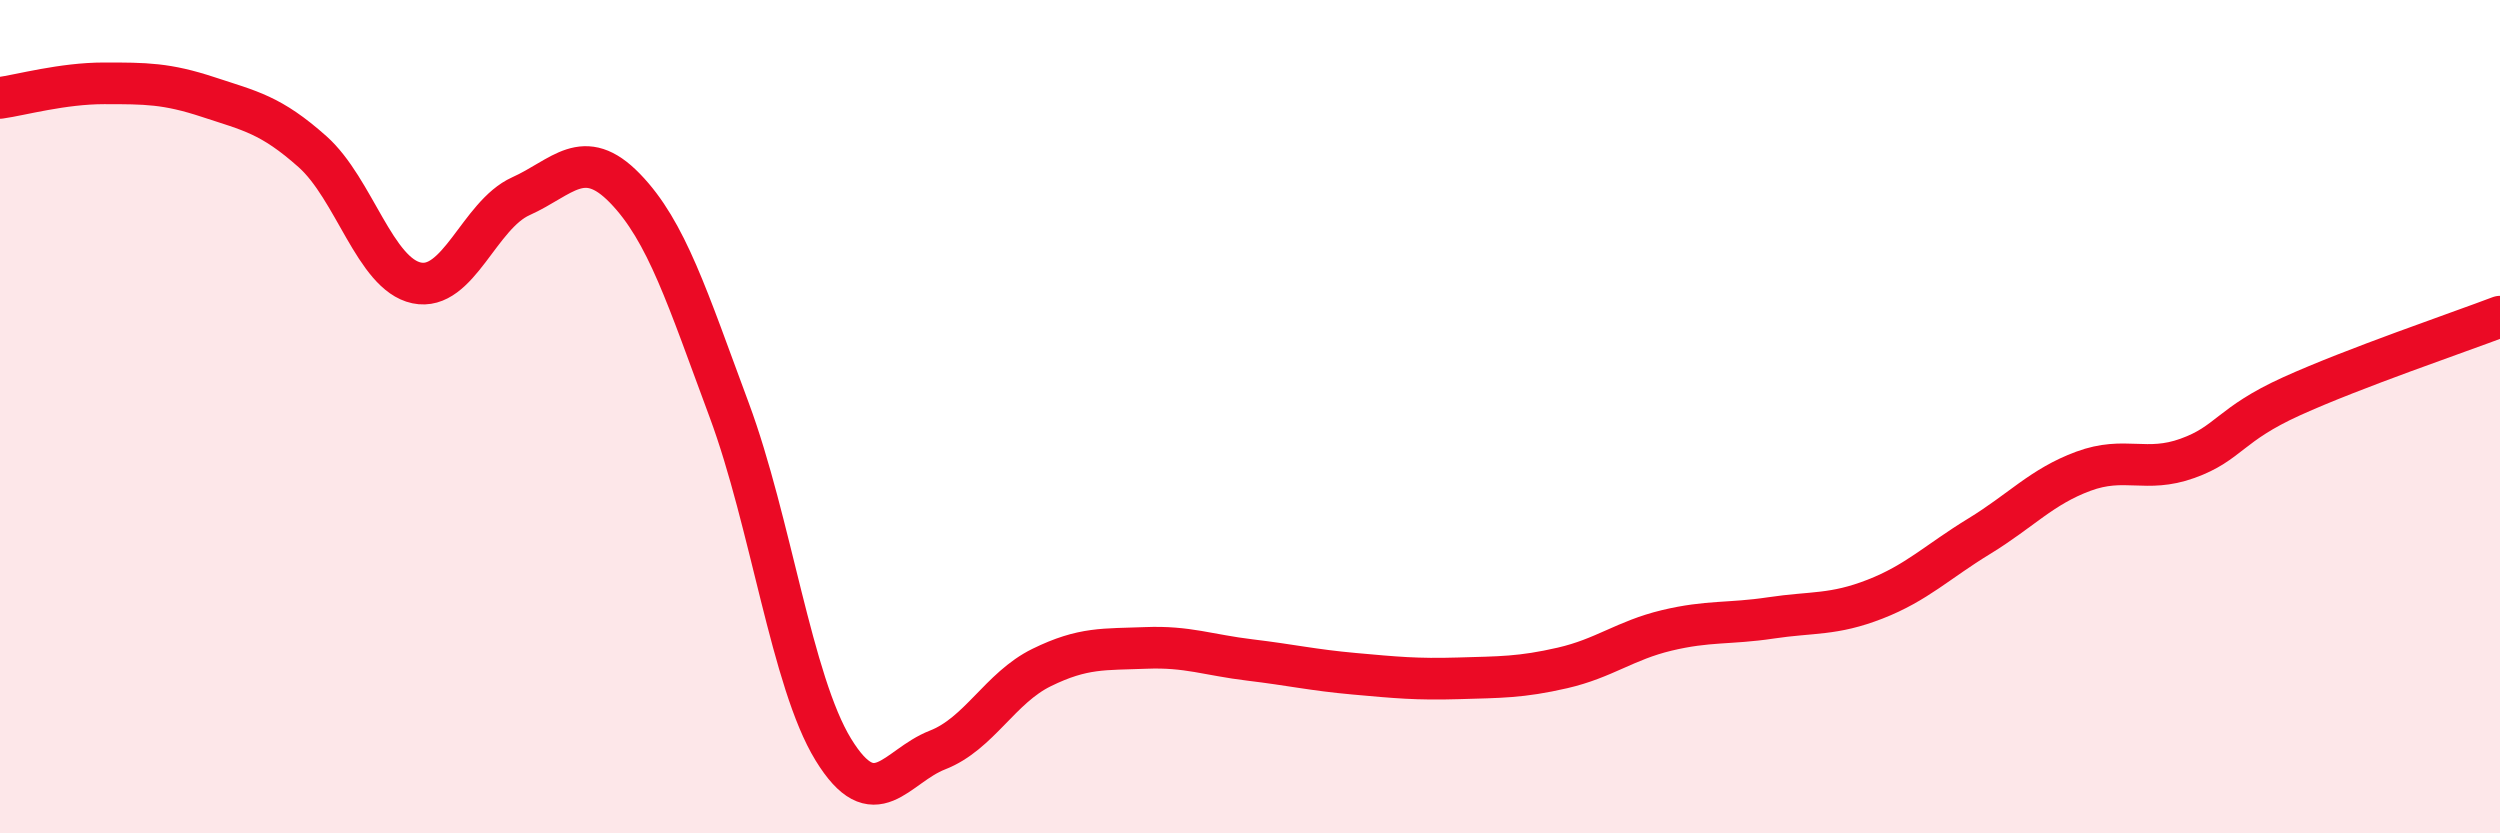
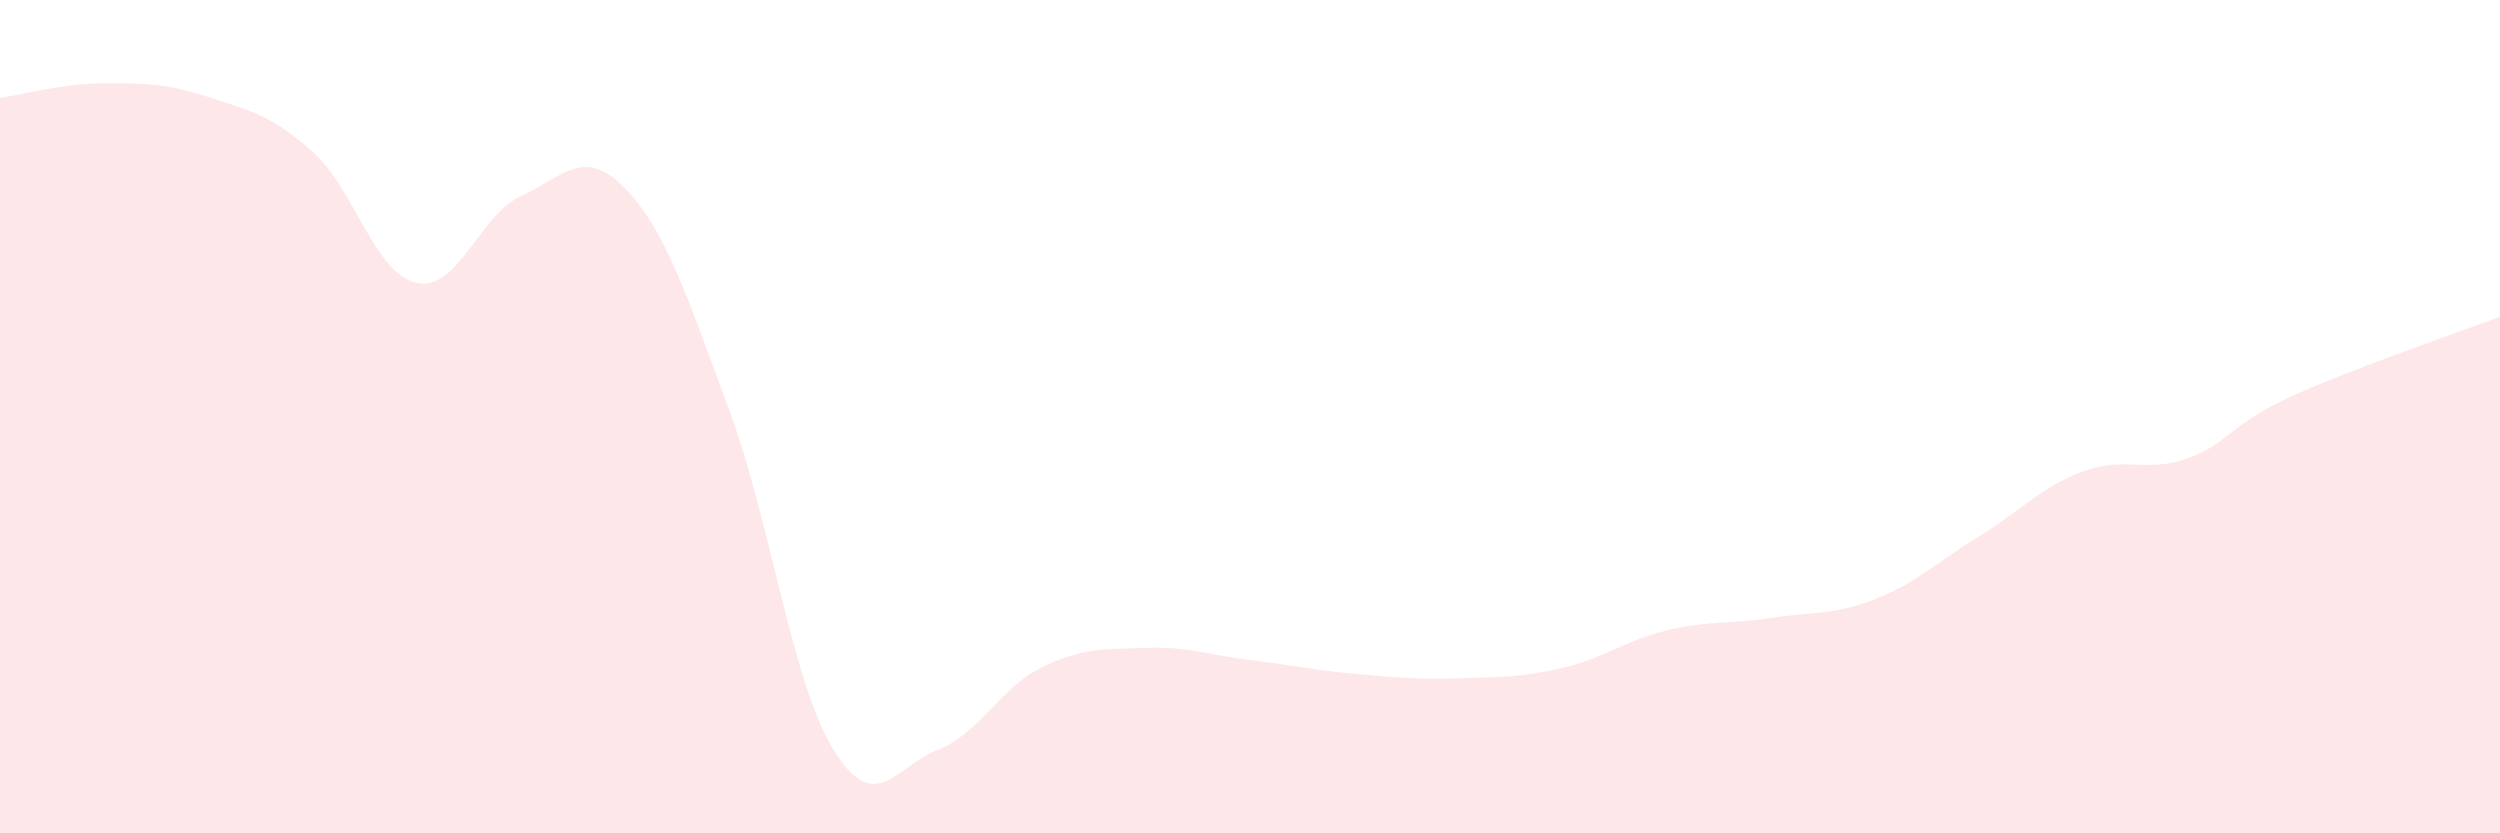
<svg xmlns="http://www.w3.org/2000/svg" width="60" height="20" viewBox="0 0 60 20">
  <path d="M 0,2.35 C 0.5,2.28 1.5,2 2.5,2 C 3.5,2 4,2 5,2.33 C 6,2.66 6.5,2.75 7.5,3.64 C 8.5,4.53 9,6.58 10,6.79 C 11,7 11.5,5.16 12.5,4.71 C 13.5,4.26 14,3.49 15,4.52 C 16,5.55 16.5,7.15 17.5,9.84 C 18.5,12.53 19,16.36 20,17.99 C 21,19.62 21.5,18.39 22.5,18 C 23.5,17.61 24,16.51 25,16.02 C 26,15.53 26.5,15.59 27.5,15.55 C 28.5,15.51 29,15.72 30,15.84 C 31,15.96 31.5,16.08 32.5,16.17 C 33.5,16.26 34,16.31 35,16.28 C 36,16.25 36.5,16.26 37.5,16.03 C 38.5,15.8 39,15.37 40,15.13 C 41,14.89 41.5,14.98 42.5,14.83 C 43.5,14.68 44,14.77 45,14.38 C 46,13.99 46.5,13.48 47.5,12.87 C 48.5,12.26 49,11.68 50,11.31 C 51,10.94 51.5,11.36 52.5,11 C 53.5,10.64 53.5,10.19 55,9.51 C 56.5,8.83 59,7.98 60,7.6L60 20L0 20Z" fill="#EB0A25" opacity="0.1" stroke-linecap="round" stroke-linejoin="round" />
-   <path d="M 0,2.35 C 0.5,2.28 1.5,2 2.5,2 C 3.5,2 4,2 5,2.33 C 6,2.66 6.5,2.75 7.5,3.64 C 8.5,4.53 9,6.58 10,6.79 C 11,7 11.5,5.16 12.5,4.71 C 13.5,4.26 14,3.49 15,4.52 C 16,5.55 16.5,7.15 17.5,9.84 C 18.5,12.53 19,16.36 20,17.99 C 21,19.62 21.5,18.39 22.5,18 C 23.5,17.61 24,16.51 25,16.02 C 26,15.53 26.5,15.59 27.5,15.55 C 28.5,15.51 29,15.72 30,15.84 C 31,15.96 31.5,16.08 32.5,16.17 C 33.5,16.26 34,16.31 35,16.28 C 36,16.25 36.5,16.26 37.5,16.03 C 38.5,15.8 39,15.37 40,15.13 C 41,14.89 41.5,14.98 42.5,14.83 C 43.5,14.68 44,14.77 45,14.38 C 46,13.99 46.5,13.48 47.5,12.87 C 48.5,12.26 49,11.68 50,11.31 C 51,10.94 51.5,11.36 52.5,11 C 53.5,10.64 53.5,10.19 55,9.51 C 56.5,8.83 59,7.98 60,7.6" stroke="#EB0A25" stroke-width="1" fill="none" stroke-linecap="round" stroke-linejoin="round" />
</svg>